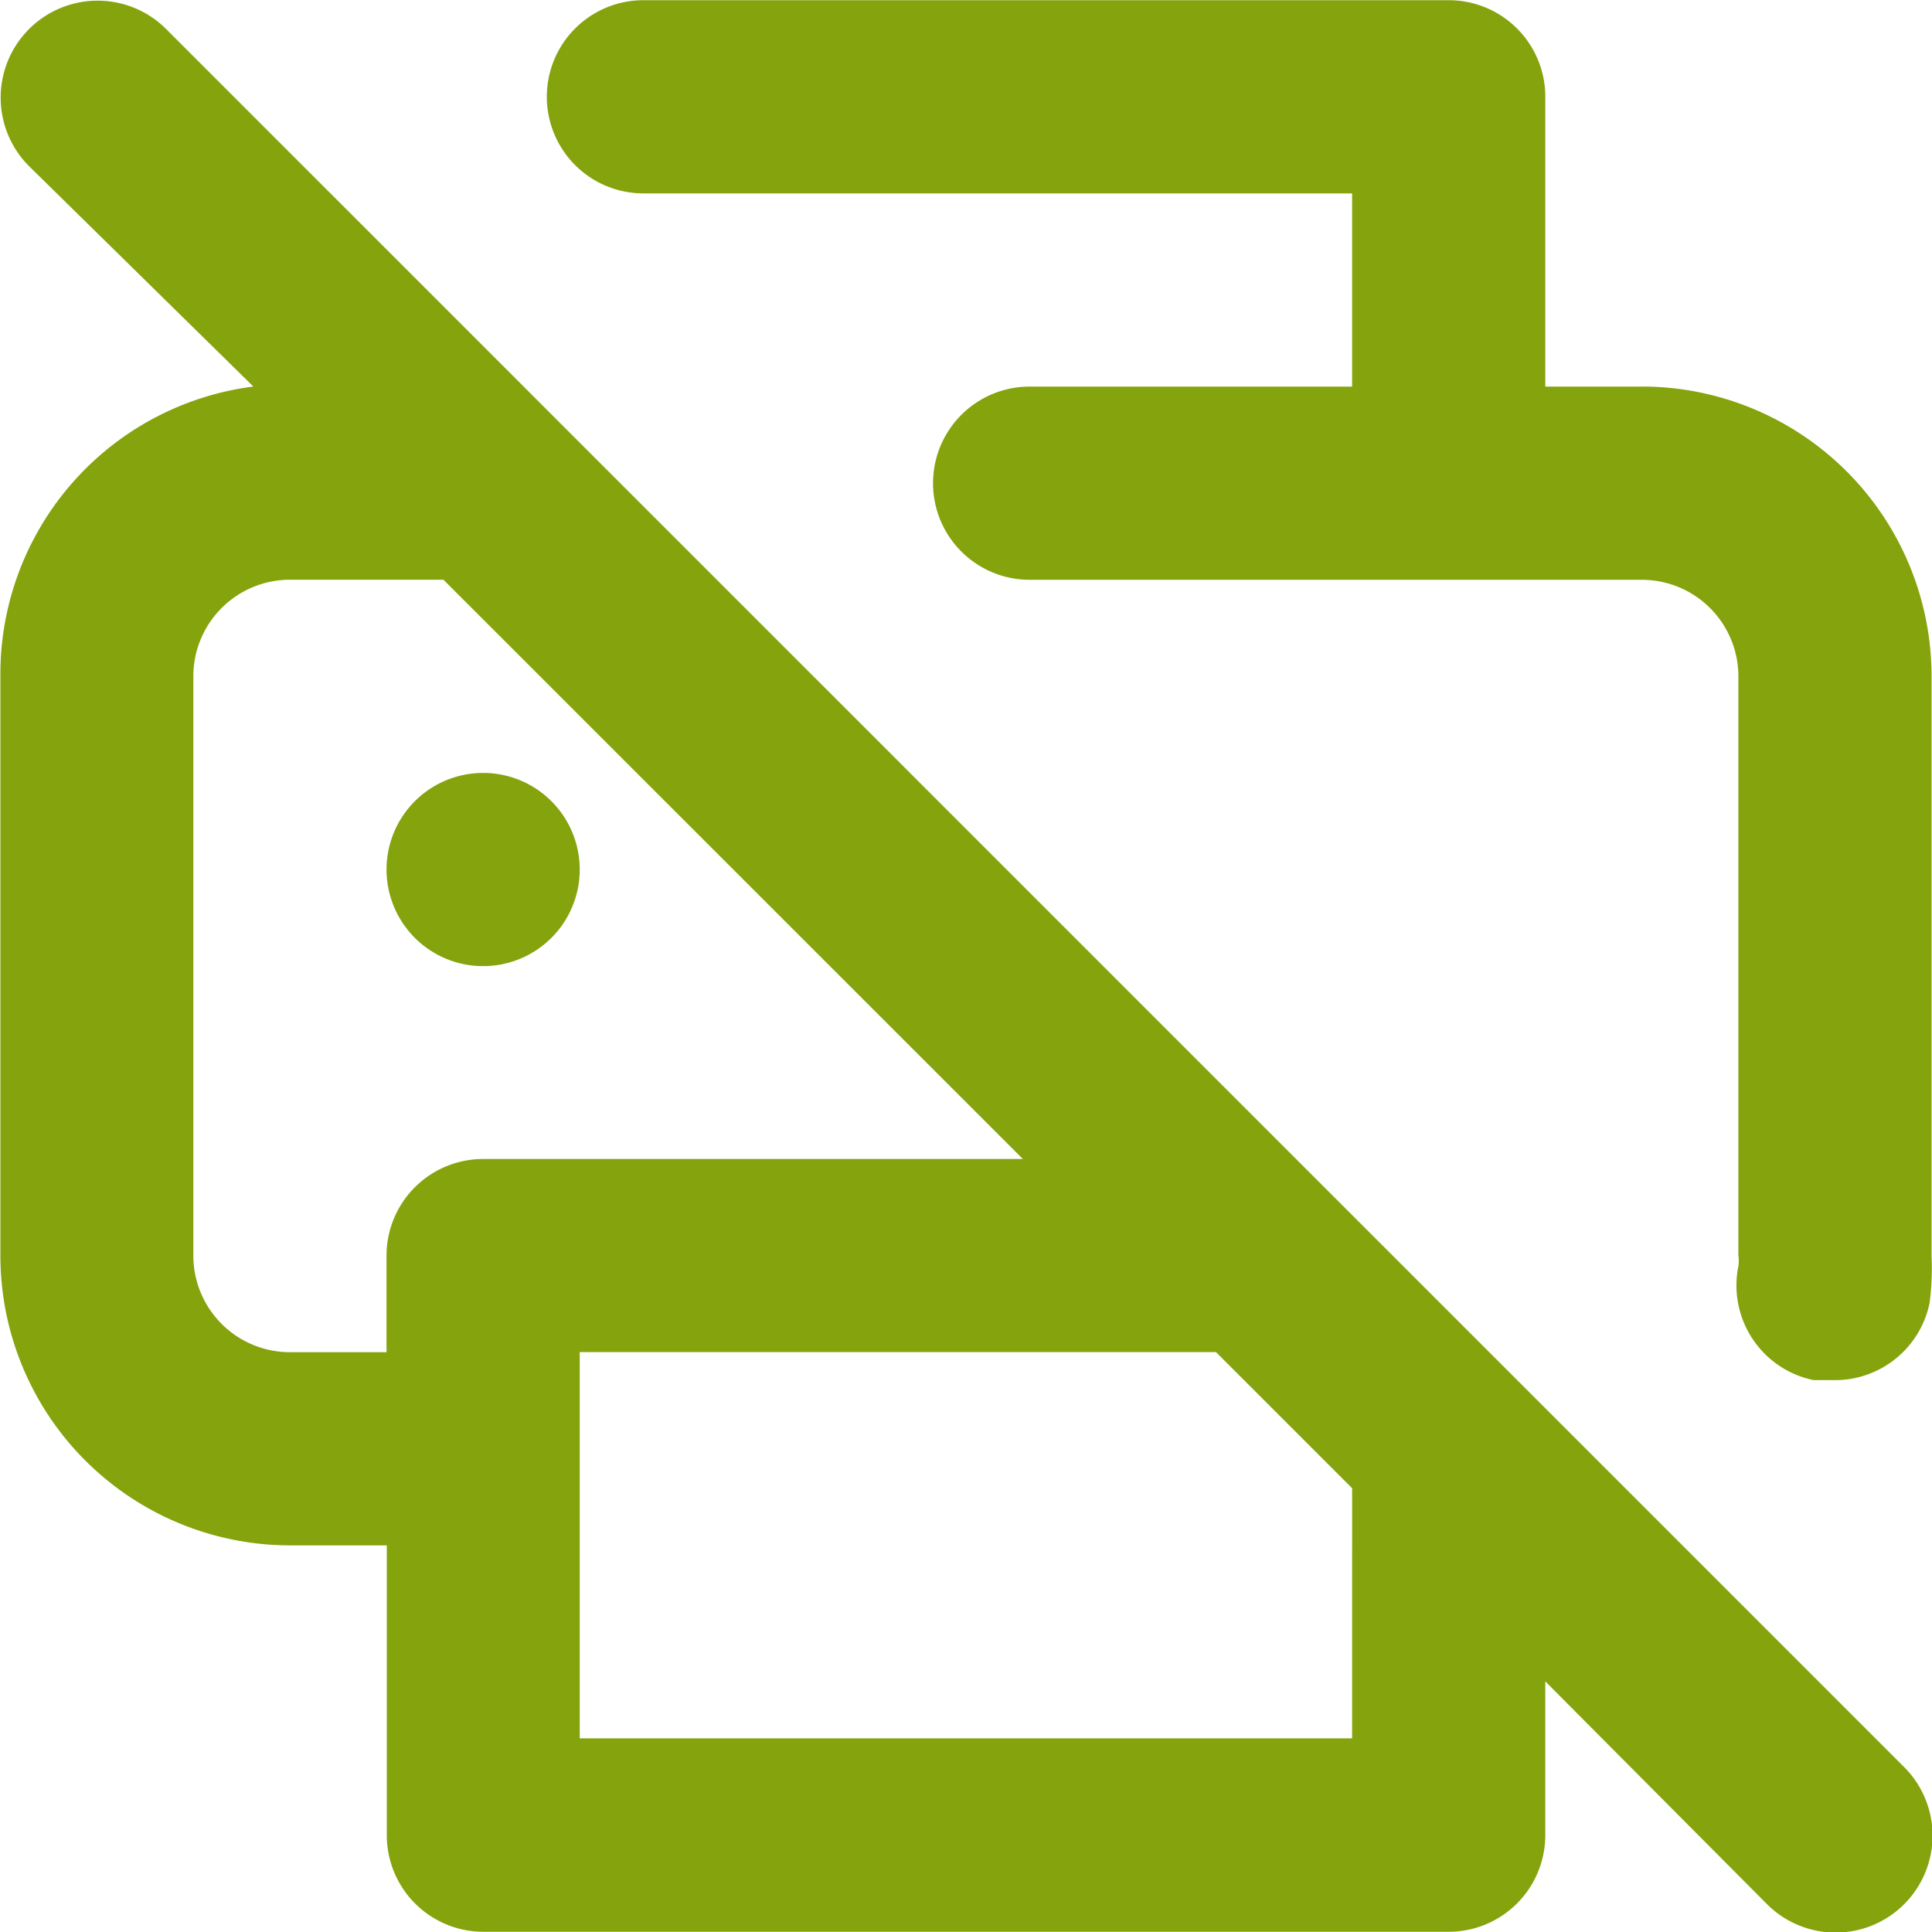
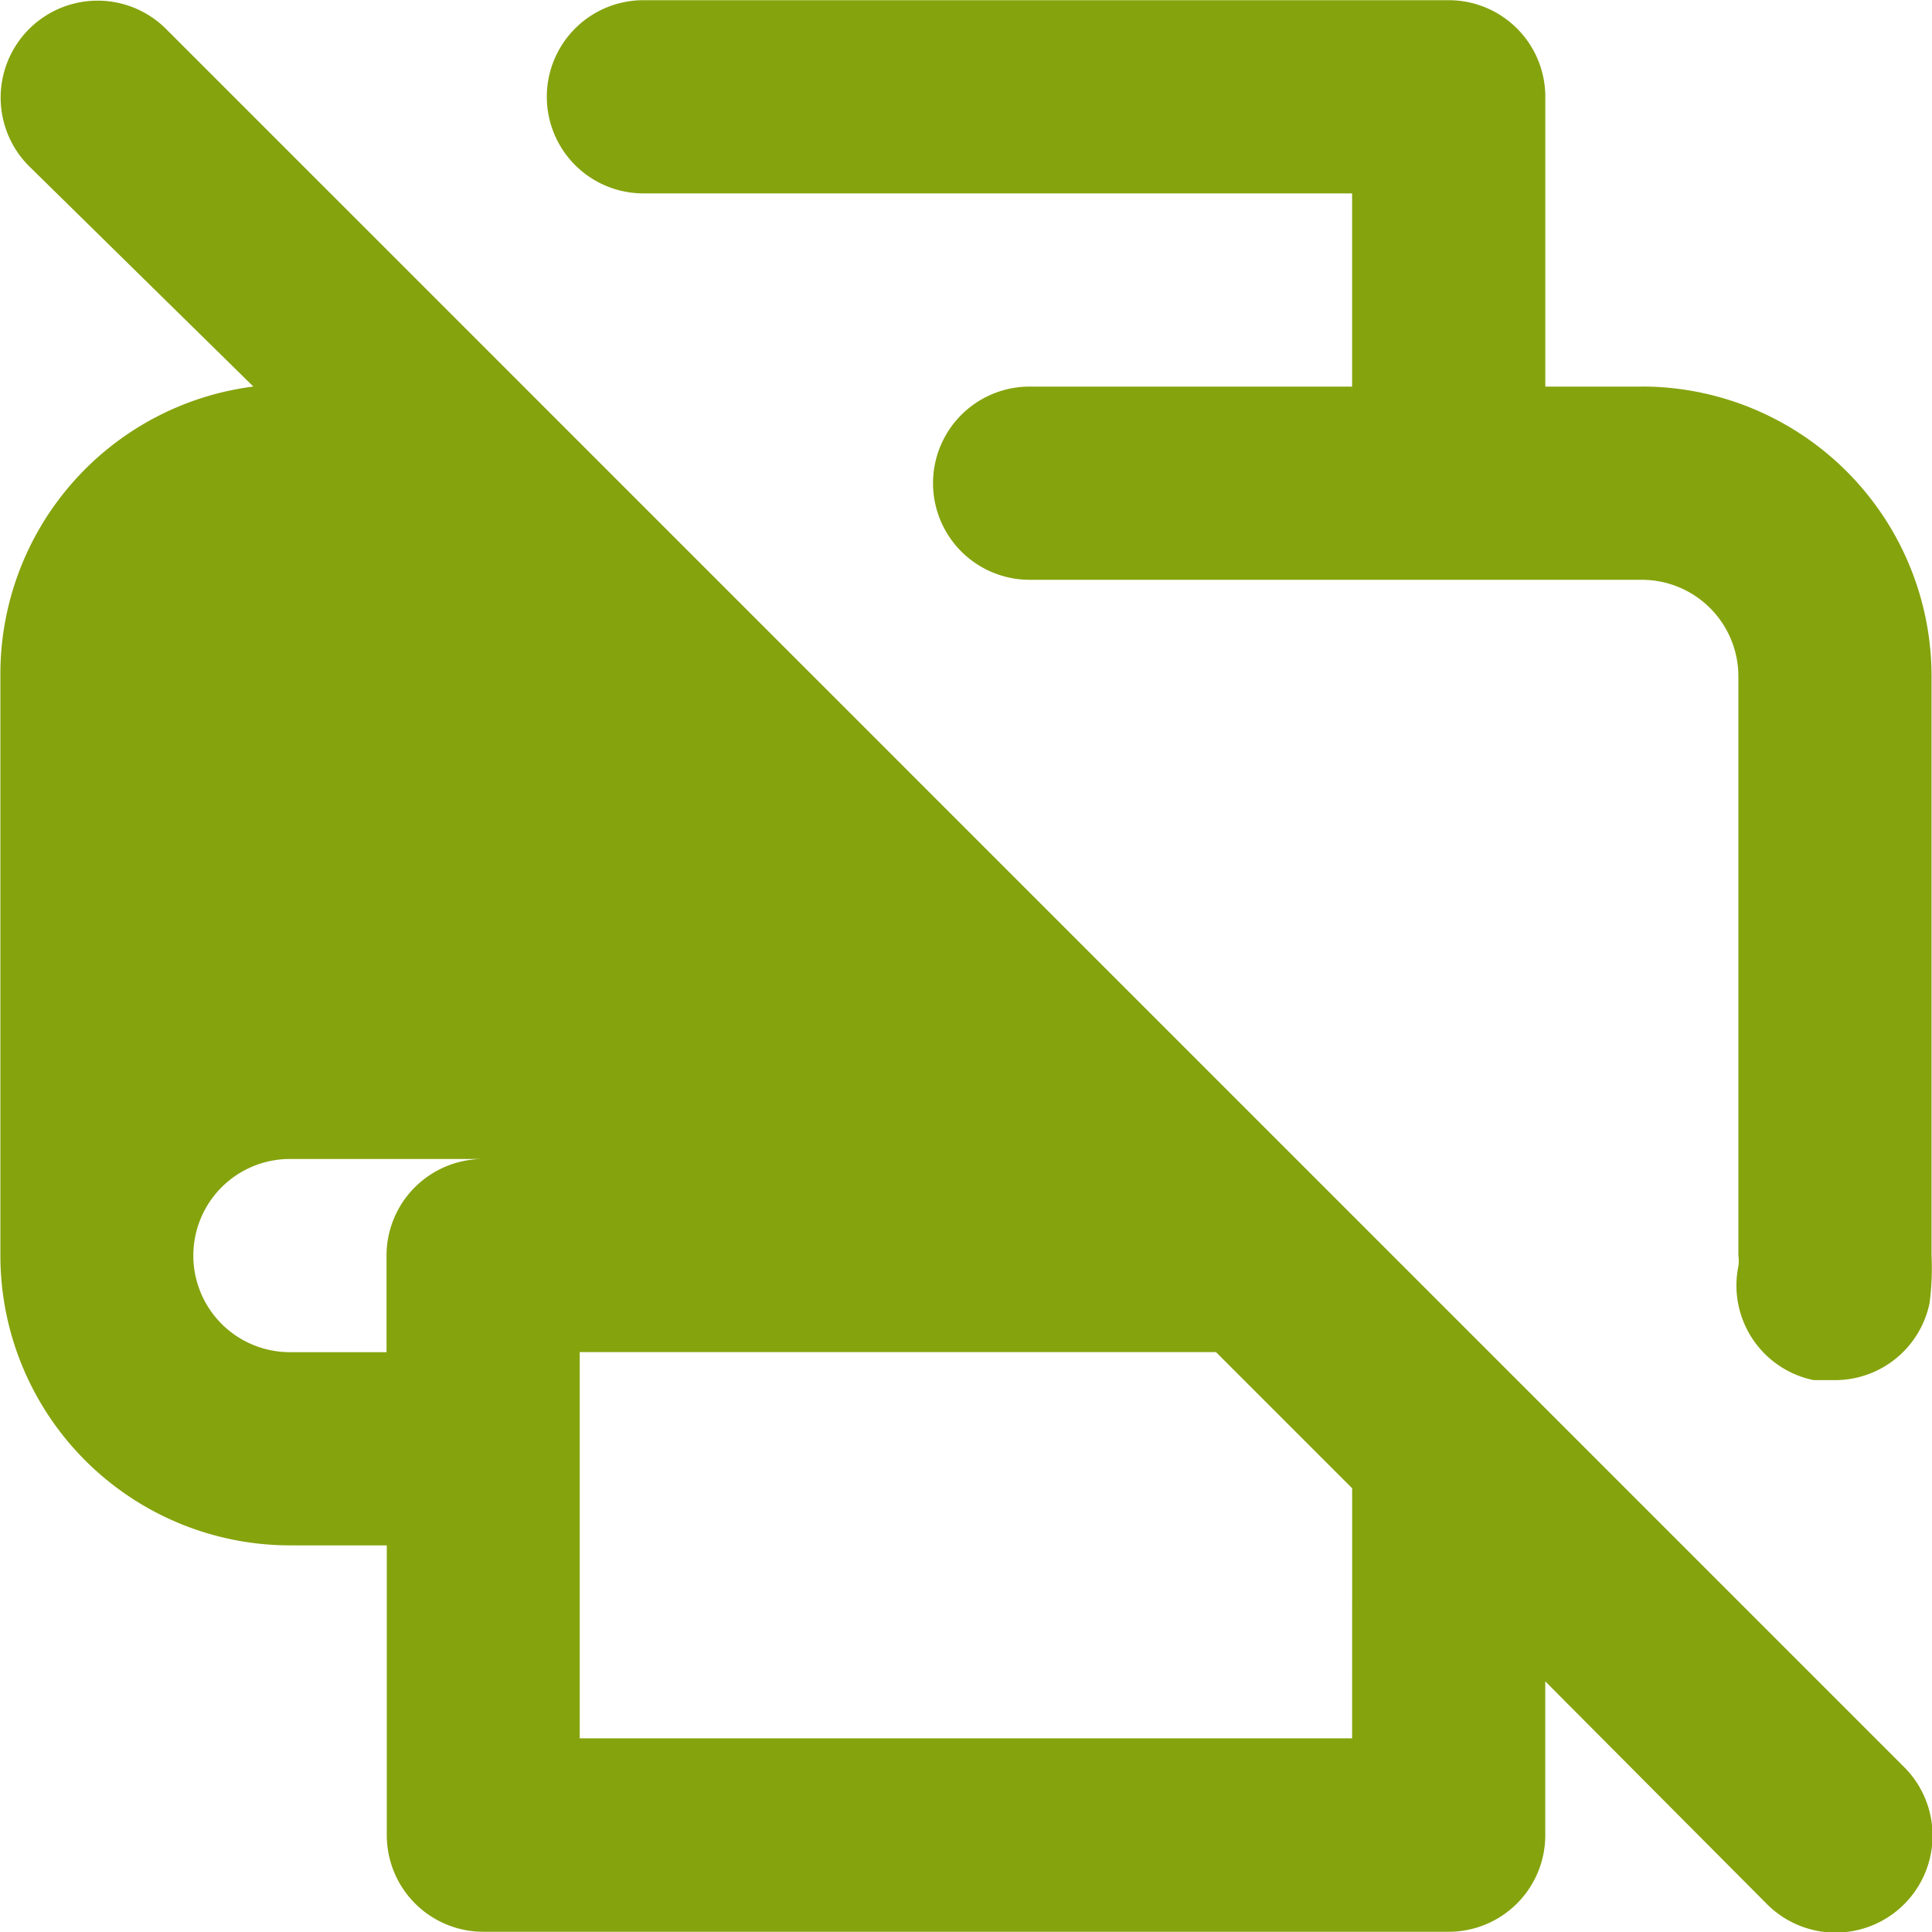
<svg xmlns="http://www.w3.org/2000/svg" width="60" height="60" viewBox="0 0 60 60">
-   <path id="print-slash" d="M17,26a3,3,0,1,0,3,3A3,3,0,0,0,17,26ZM7.136,2.878A3.011,3.011,0,0,0,2.878,7.136L9.864,14a9,9,0,0,0-7.856,9V40.989a9,9,0,0,0,9,9h3v9a3,3,0,0,0,3,3H46.986a3,3,0,0,0,3-3V54.212l6.867,6.9a3.011,3.011,0,1,0,4.258-4.258ZM14,40.989v3H11a3,3,0,0,1-3-3V23a3,3,0,0,1,3-3h4.768L33.762,37.99H17A3,3,0,0,0,14,40.989ZM43.987,55.981H20V43.987H39.76l4.228,4.228Zm9-41.979h-3v-9a3,3,0,0,0-3-3H21.978a3,3,0,1,0,0,6H43.987v6H33.972a3,3,0,1,0,0,6H52.983a3,3,0,0,1,3,3V40.989a1.11,1.11,0,0,1,0,.33,3,3,0,0,0,2.339,3.538h.6a3,3,0,0,0,3-2.4,8.517,8.517,0,0,0,.06-1.469V23A9,9,0,0,0,52.983,14Z" transform="translate(-1.996 -1.996)" fill="#85a30d" />
+   <path id="print-slash" d="M17,26a3,3,0,1,0,3,3A3,3,0,0,0,17,26ZM7.136,2.878A3.011,3.011,0,0,0,2.878,7.136L9.864,14a9,9,0,0,0-7.856,9V40.989a9,9,0,0,0,9,9h3v9a3,3,0,0,0,3,3H46.986a3,3,0,0,0,3-3V54.212l6.867,6.9a3.011,3.011,0,1,0,4.258-4.258ZM14,40.989v3H11a3,3,0,0,1-3-3a3,3,0,0,1,3-3h4.768L33.762,37.99H17A3,3,0,0,0,14,40.989ZM43.987,55.981H20V43.987H39.76l4.228,4.228Zm9-41.979h-3v-9a3,3,0,0,0-3-3H21.978a3,3,0,1,0,0,6H43.987v6H33.972a3,3,0,1,0,0,6H52.983a3,3,0,0,1,3,3V40.989a1.11,1.11,0,0,1,0,.33,3,3,0,0,0,2.339,3.538h.6a3,3,0,0,0,3-2.4,8.517,8.517,0,0,0,.06-1.469V23A9,9,0,0,0,52.983,14Z" transform="translate(-1.996 -1.996)" fill="#85a30d" />
</svg>